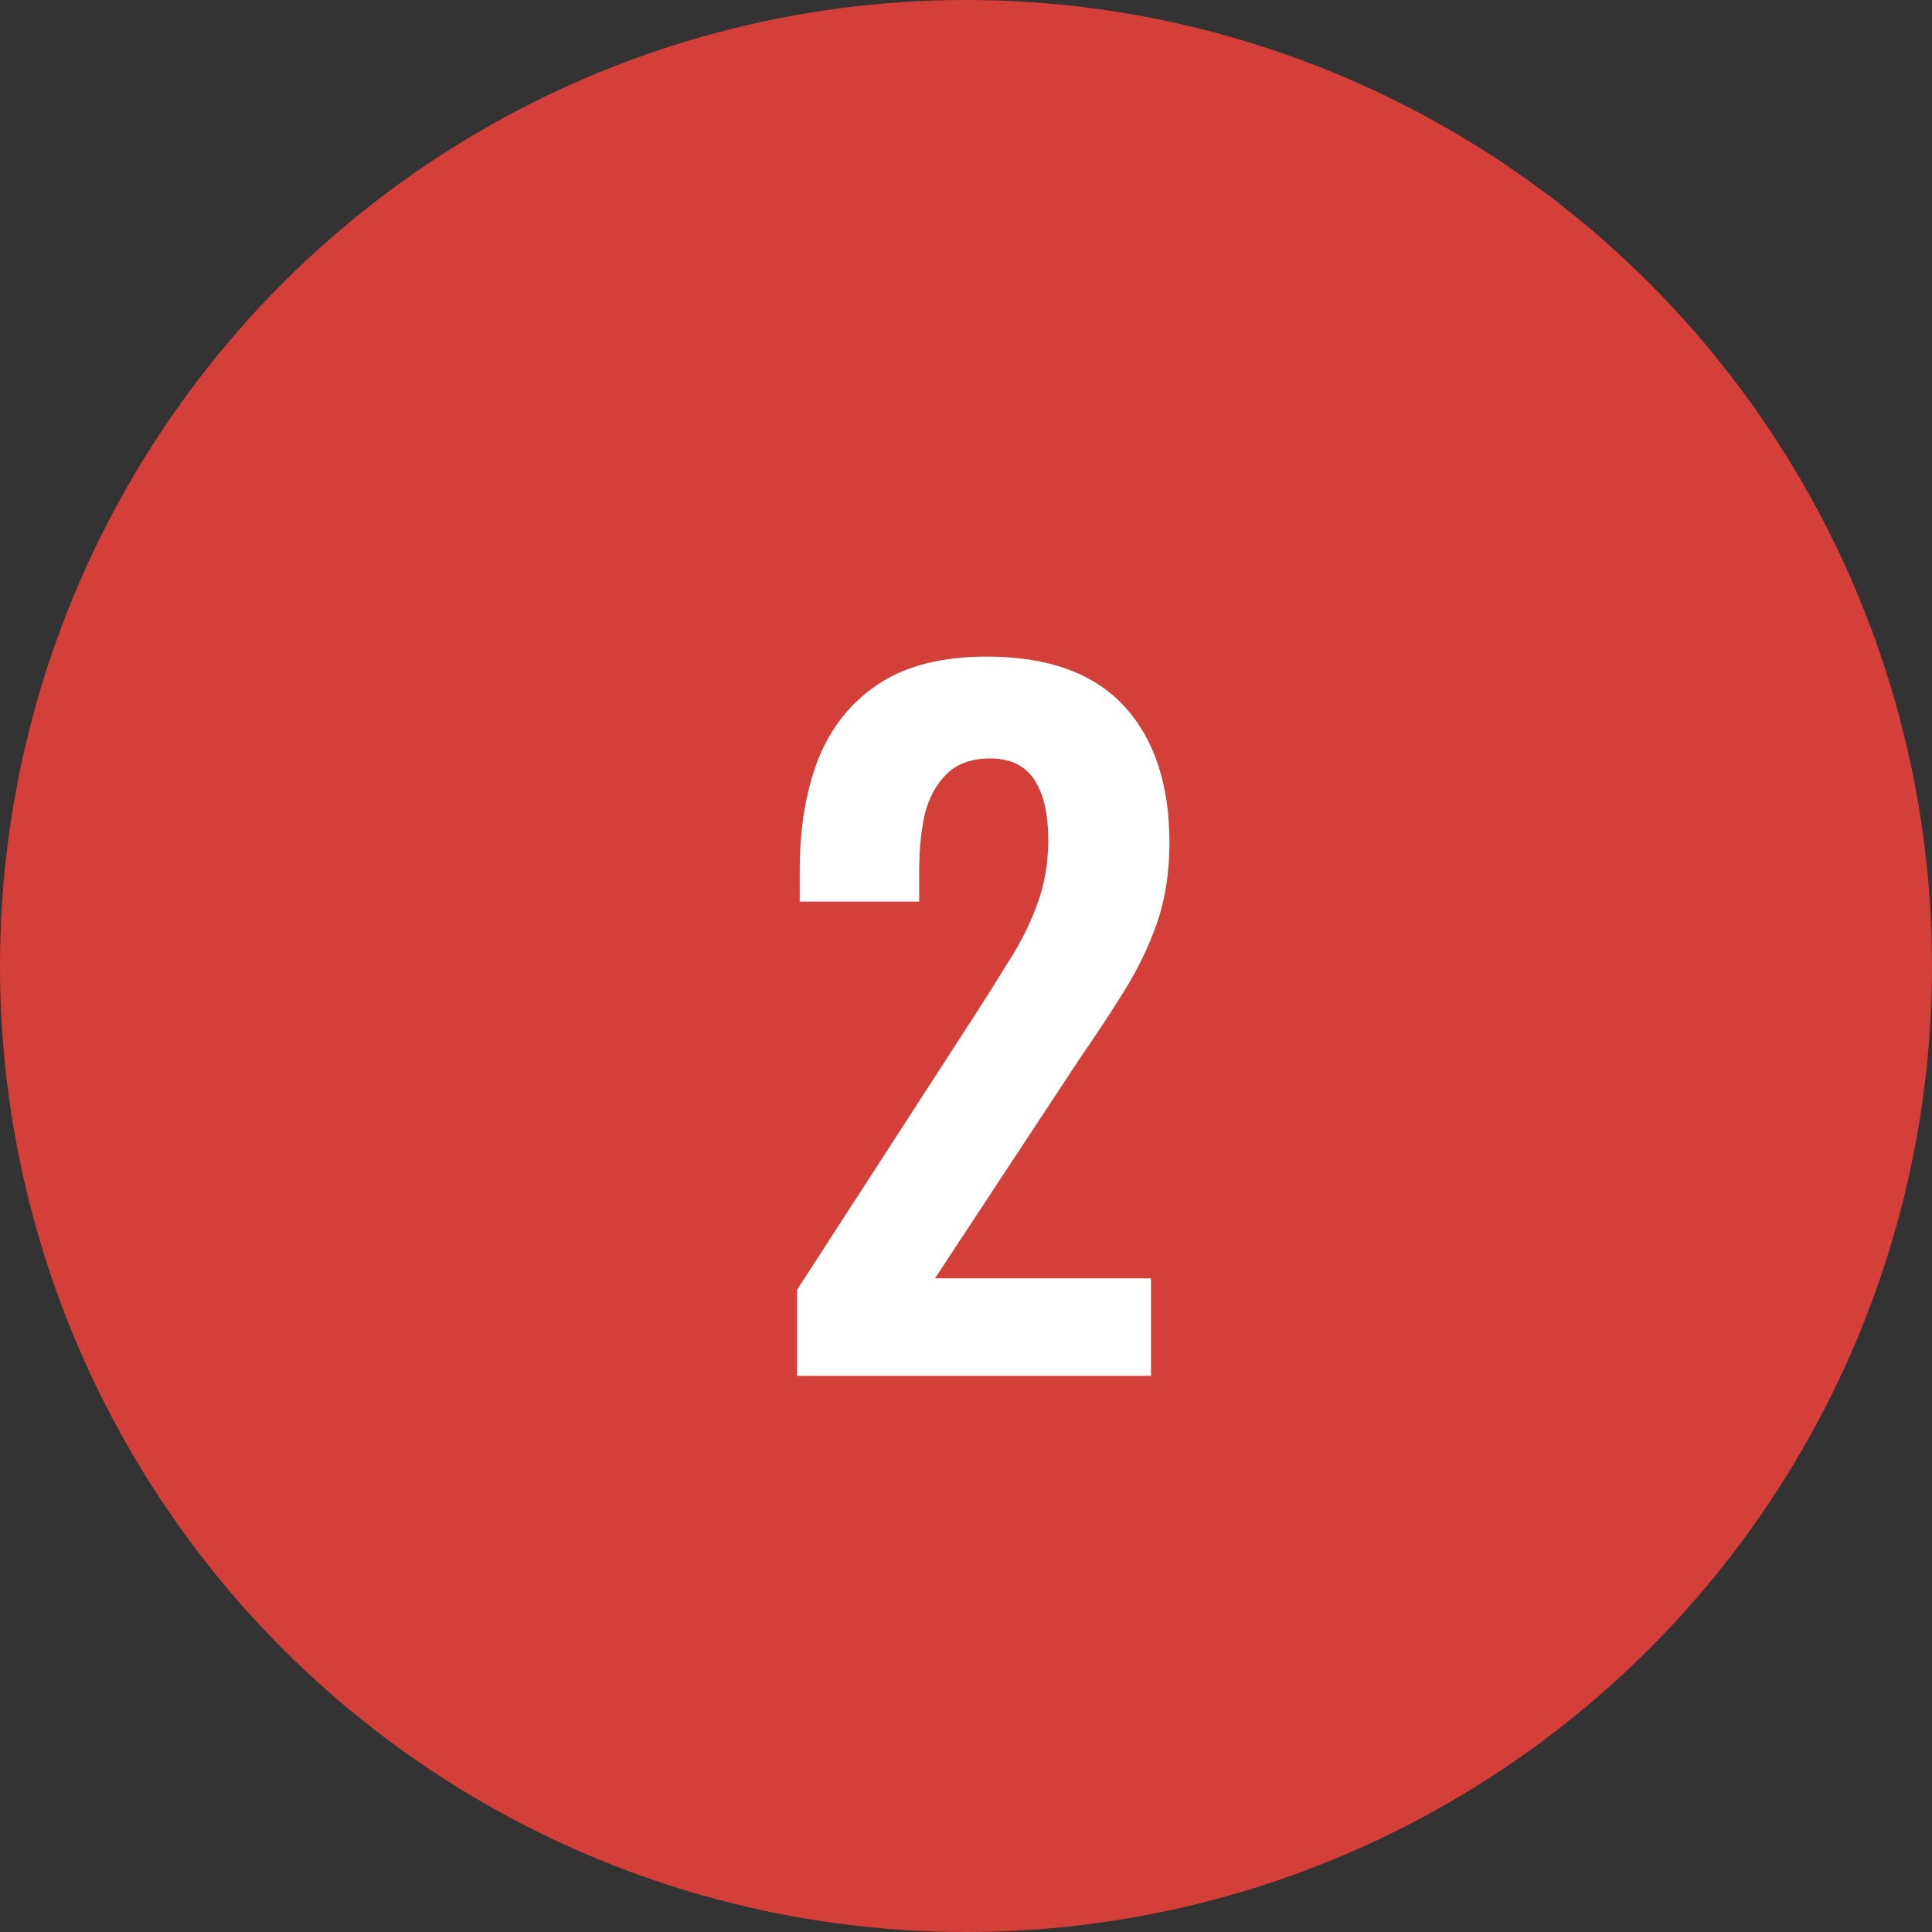
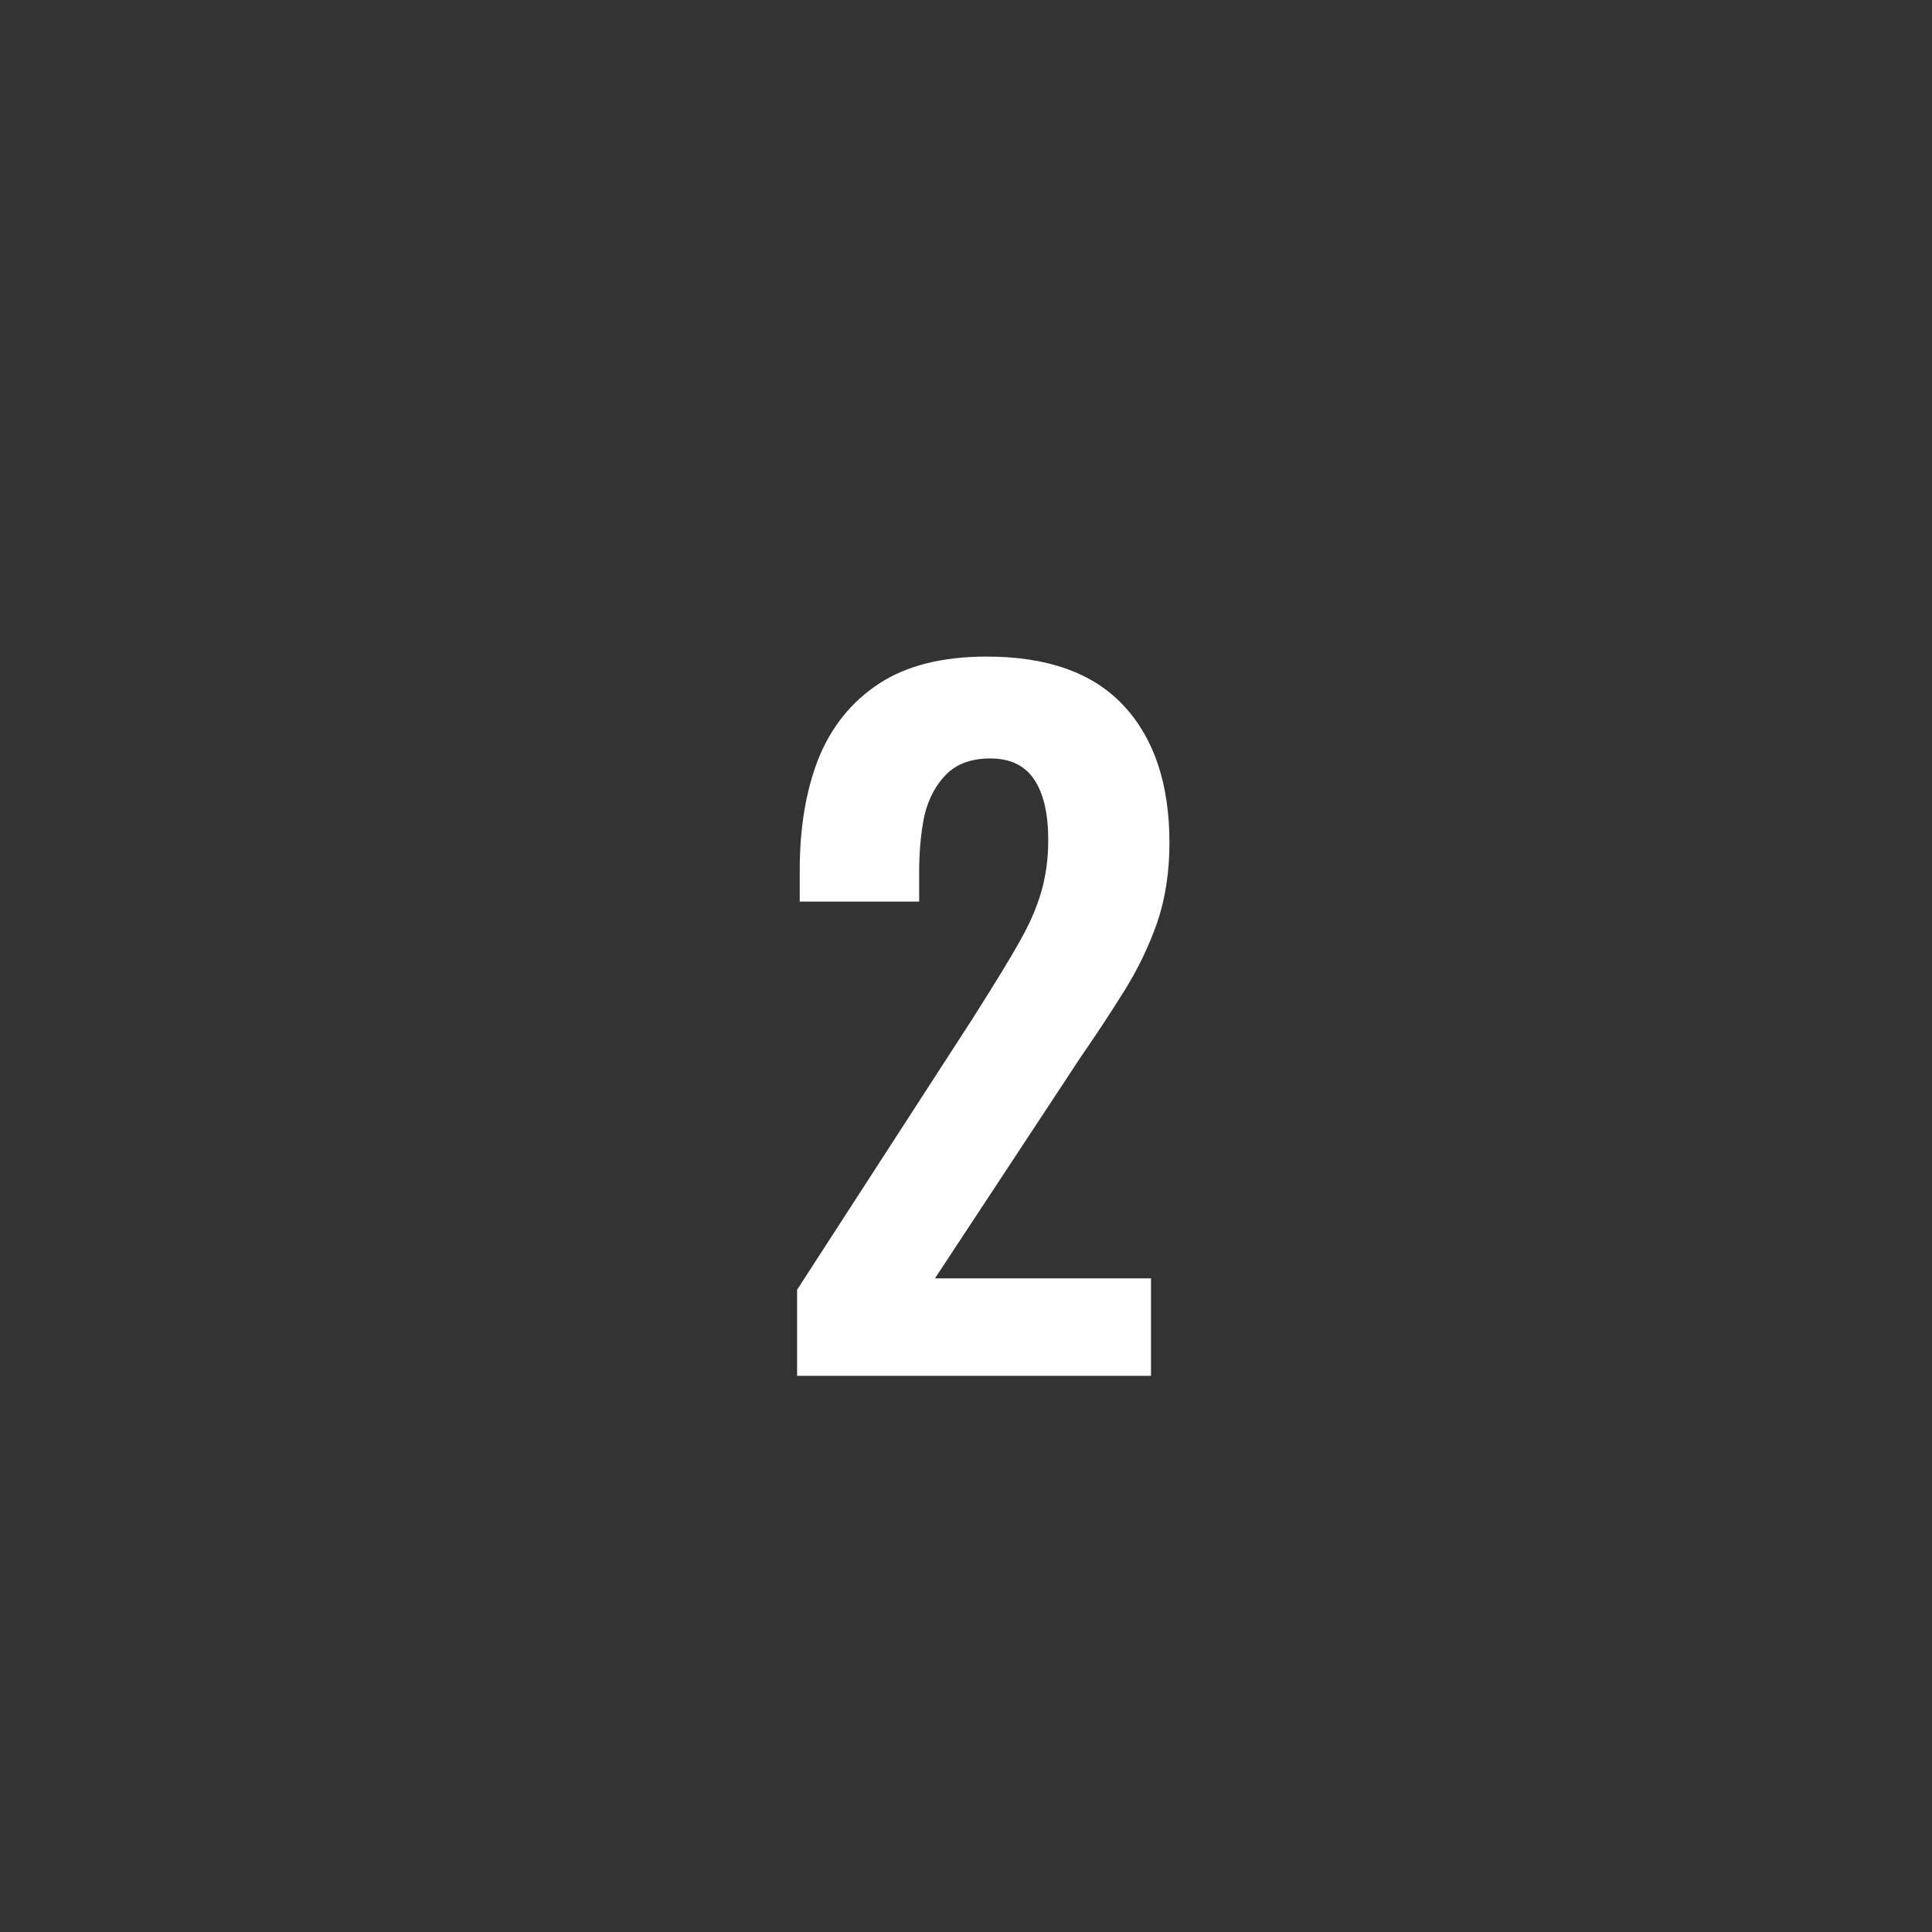
<svg xmlns="http://www.w3.org/2000/svg" width="66" height="66" viewBox="0 0 66 66" fill="none">
  <rect x="0" y="0" width="66" height="66" fill="#333333" stroke="none" />
-   <circle cx="33" cy="33" r="33" fill="#D53F3A" />
-   <path d="M27.23 47V44.06L33.23 34.79C33.67 34.11 34.08 33.46 34.46 32.84C34.86 32.22 35.18 31.58 35.42 30.92C35.68 30.24 35.81 29.5 35.81 28.7C35.81 27.8 35.65 27.11 35.33 26.63C35.01 26.15 34.51 25.91 33.83 25.91C33.19 25.91 32.69 26.09 32.33 26.45C31.97 26.81 31.72 27.28 31.58 27.86C31.46 28.44 31.4 29.08 31.4 29.78V30.8H27.32V29.72C27.32 28.28 27.53 27.02 27.95 25.94C28.39 24.84 29.08 23.98 30.02 23.36C30.96 22.74 32.19 22.43 33.71 22.43C35.79 22.43 37.35 22.99 38.39 24.11C39.43 25.23 39.95 26.79 39.95 28.79C39.95 29.79 39.81 30.7 39.53 31.52C39.25 32.32 38.88 33.09 38.42 33.83C37.96 34.57 37.46 35.33 36.92 36.11L31.94 43.67H39.32V47H27.23Z" fill="white" />
+   <path d="M27.23 47V44.06L33.23 34.79C34.86 32.22 35.18 31.58 35.42 30.92C35.68 30.24 35.81 29.5 35.81 28.7C35.81 27.8 35.65 27.11 35.33 26.63C35.01 26.15 34.51 25.91 33.83 25.91C33.19 25.91 32.69 26.09 32.33 26.45C31.97 26.81 31.72 27.28 31.58 27.86C31.46 28.44 31.4 29.08 31.4 29.78V30.8H27.32V29.72C27.32 28.28 27.53 27.02 27.95 25.94C28.39 24.84 29.08 23.98 30.02 23.36C30.96 22.74 32.19 22.43 33.71 22.43C35.79 22.43 37.35 22.99 38.39 24.11C39.43 25.23 39.95 26.79 39.95 28.79C39.95 29.79 39.81 30.7 39.53 31.52C39.25 32.32 38.88 33.09 38.42 33.83C37.96 34.57 37.46 35.33 36.92 36.11L31.94 43.67H39.32V47H27.23Z" fill="white" />
</svg>